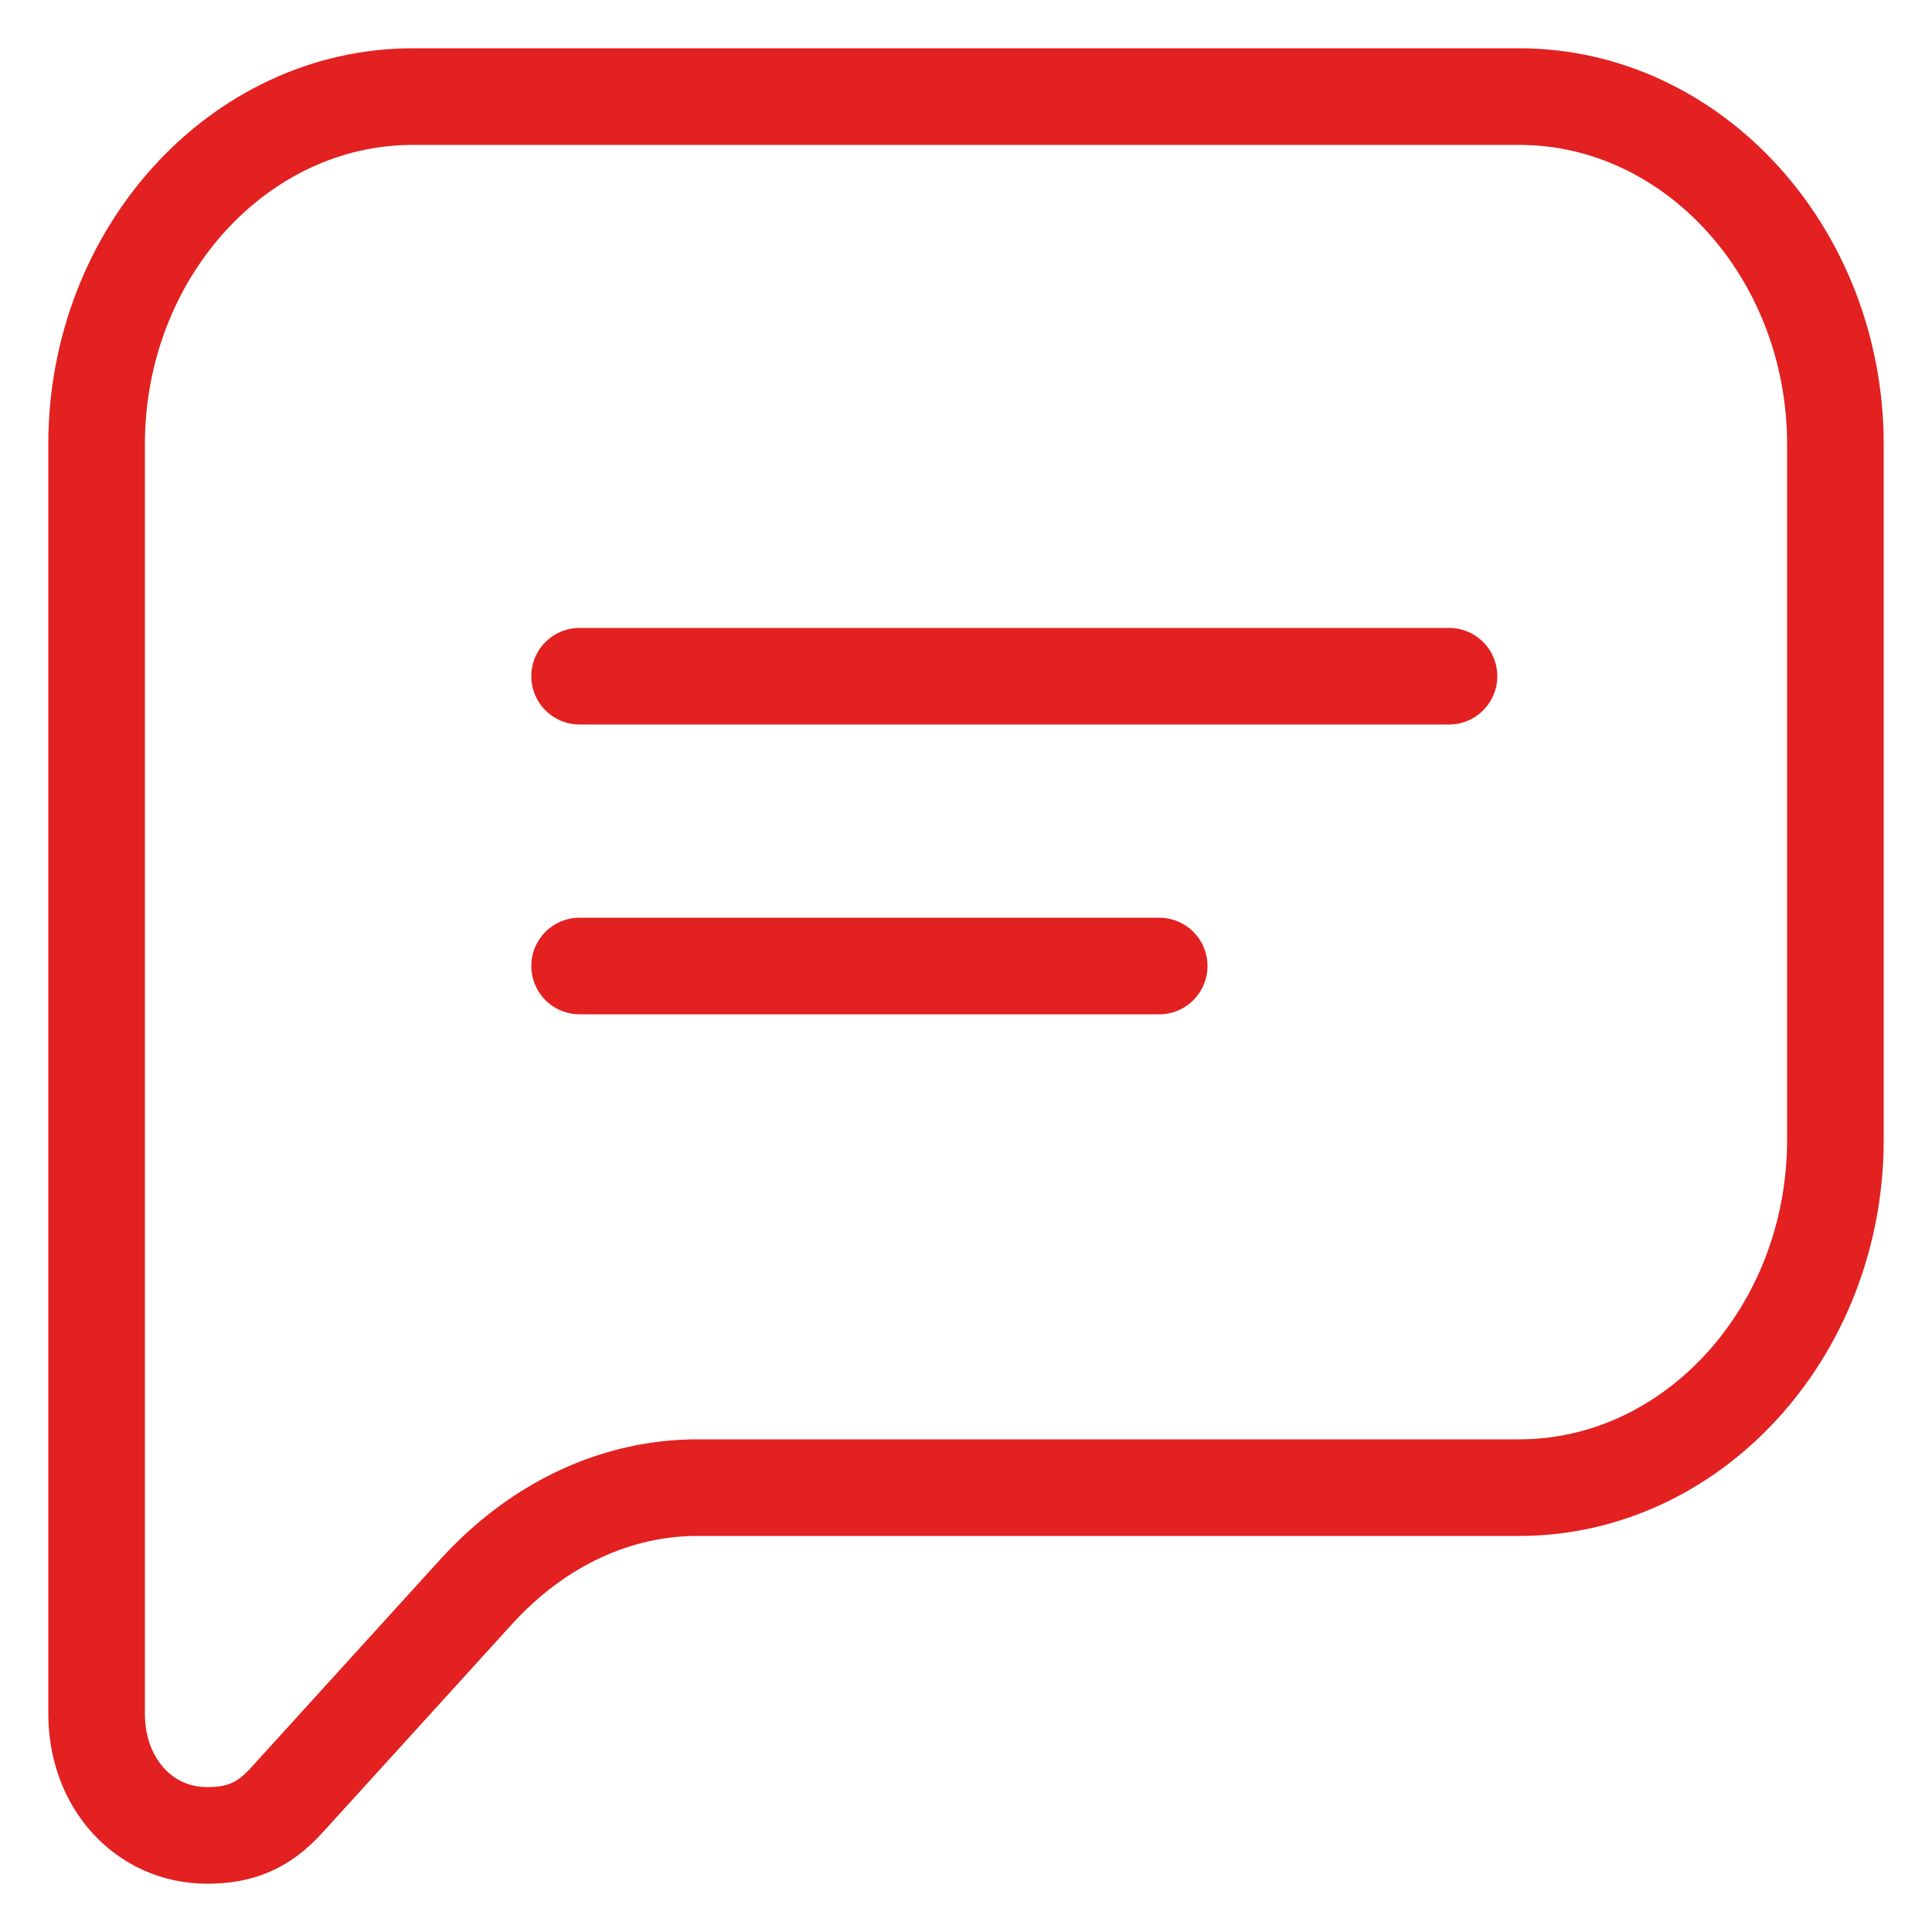
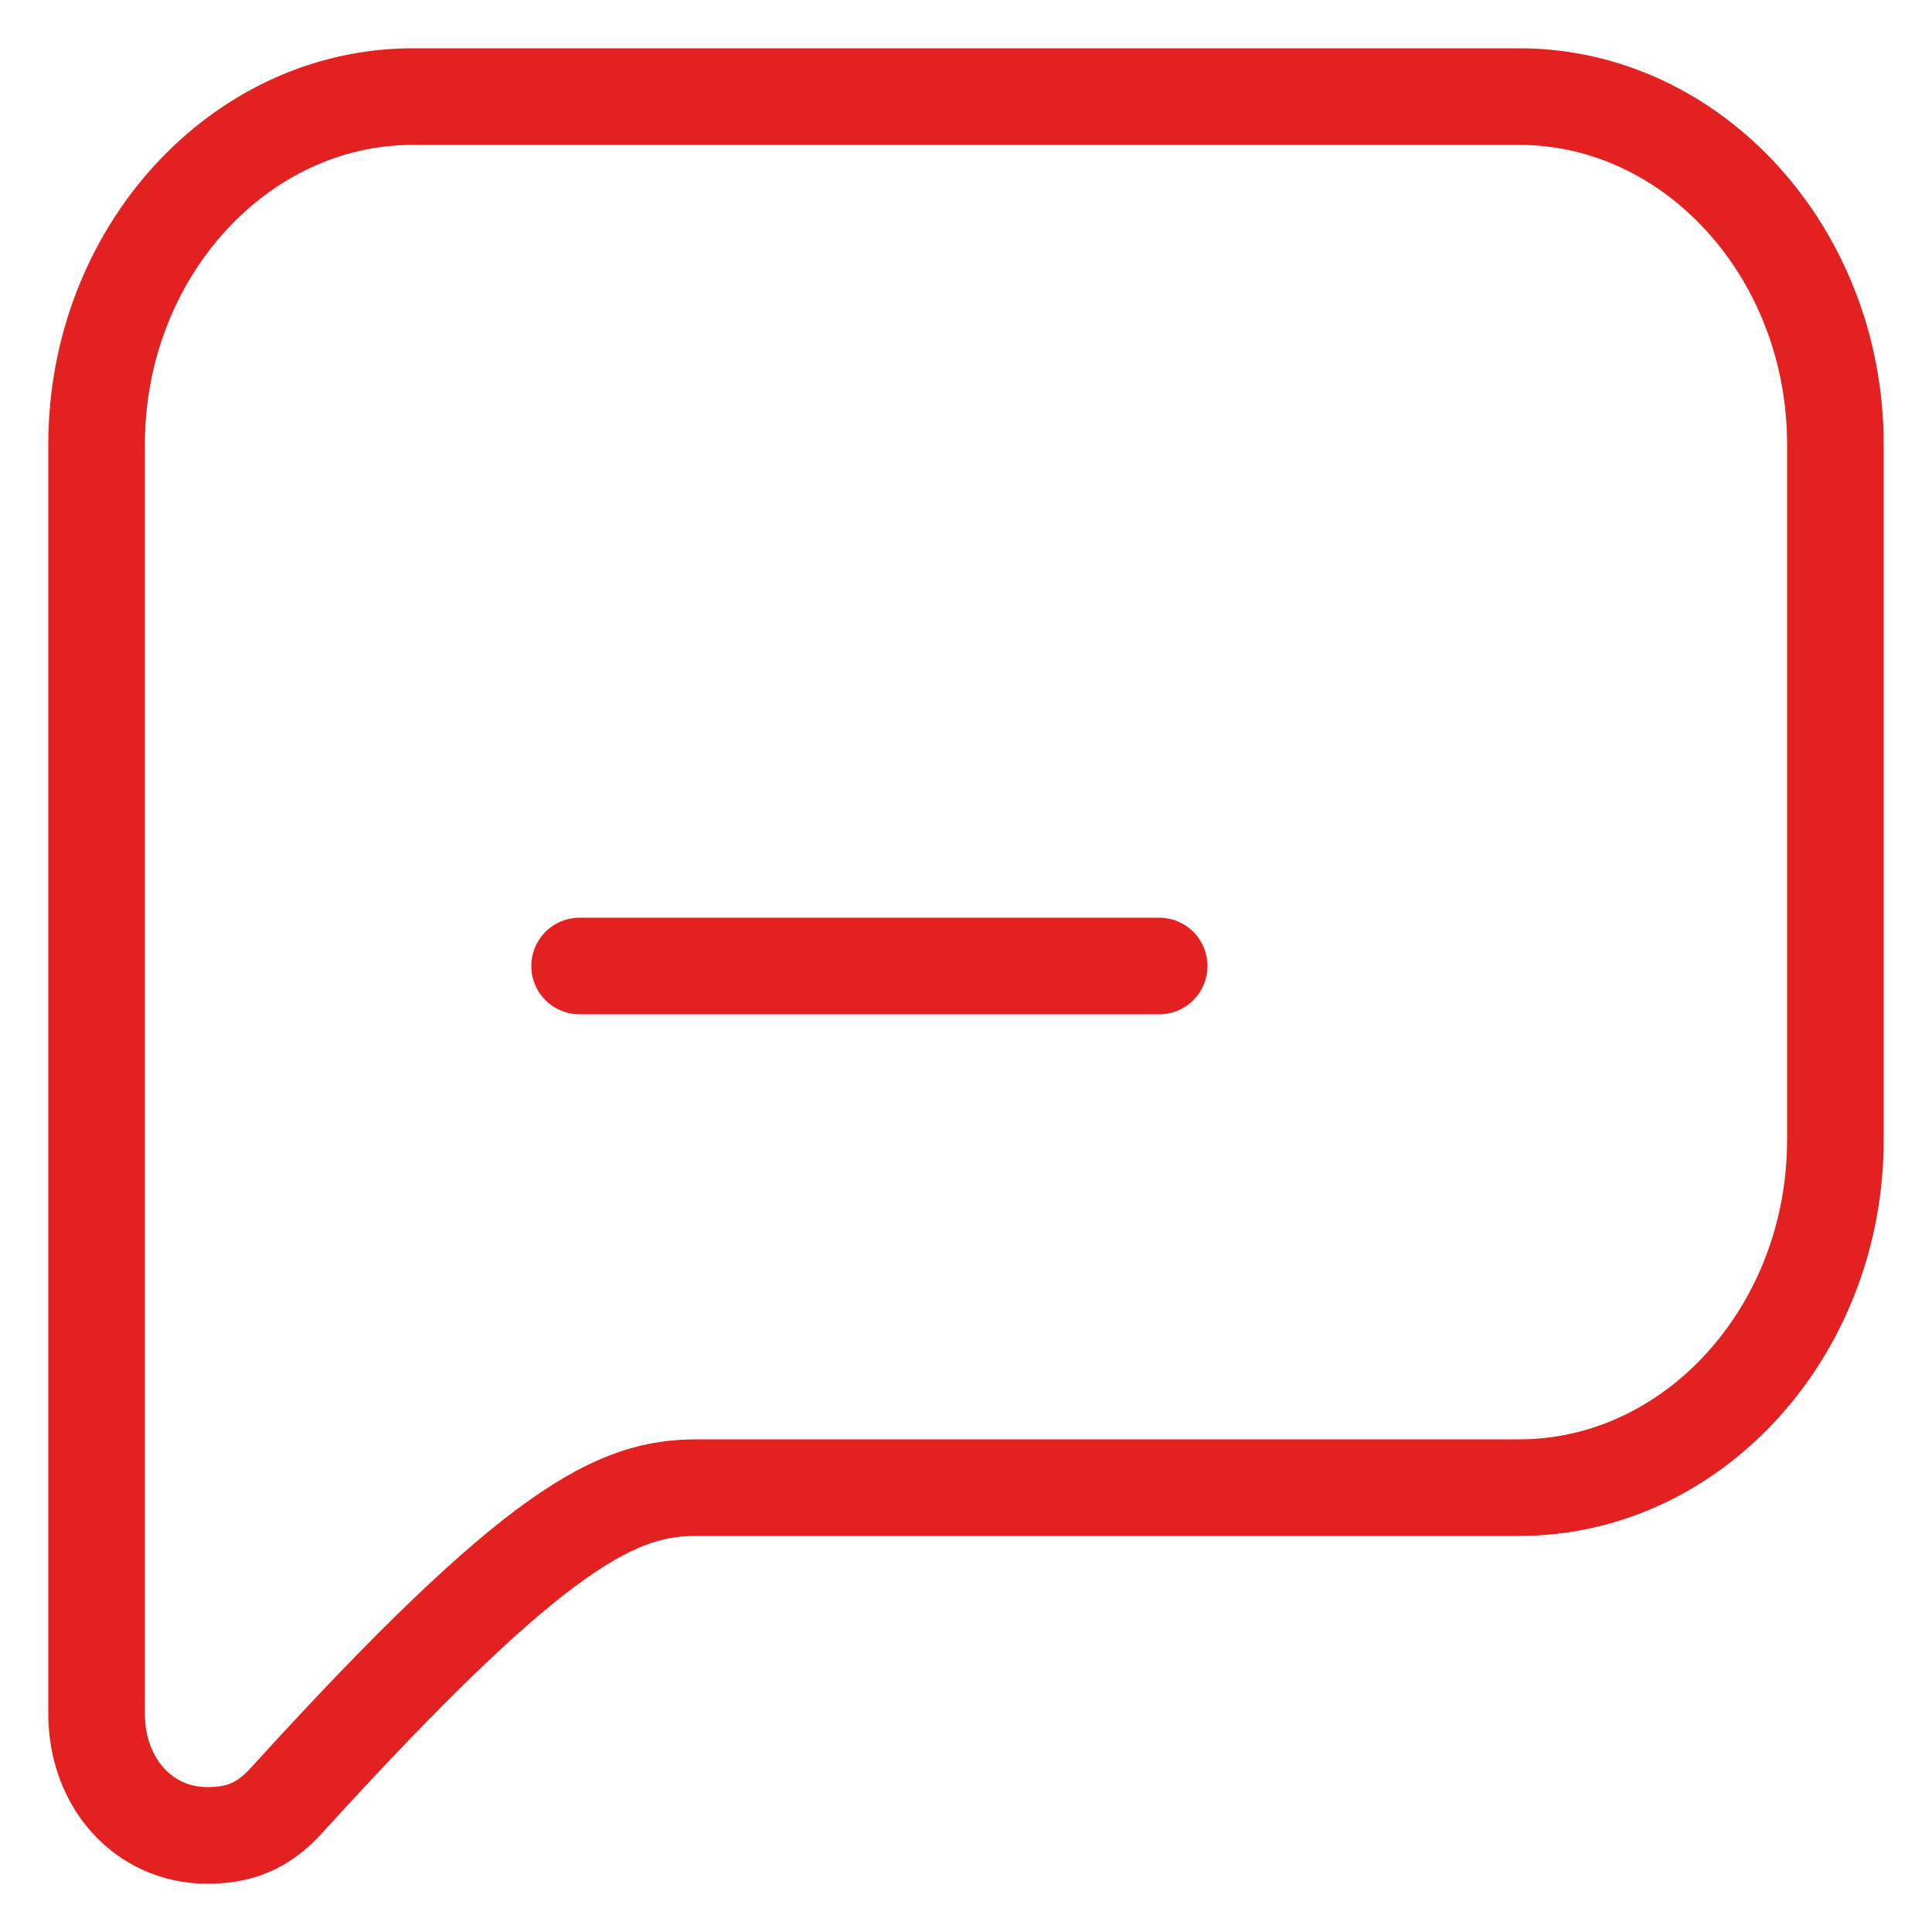
<svg xmlns="http://www.w3.org/2000/svg" width="20" height="20" viewBox="0 0 20 20" fill="none">
-   <path d="M6 7H15" stroke="#E22120" stroke-miterlimit="10" stroke-linecap="round" stroke-linejoin="round" />
  <path d="M6 10H12" stroke="#E22120" stroke-miterlimit="10" stroke-linecap="round" stroke-linejoin="round" />
-   <path d="M19 9.1V4.6C19 2.62 17.527 1 15.727 1H4.273C2.473 1 1 2.62 1 4.6V17.74C1 18.46 1.491 19 2.145 19C2.473 19 2.718 18.91 2.964 18.64L4.927 16.48C5.582 15.76 6.4 15.4 7.218 15.4H9.182H15.727C17.527 15.4 19 13.78 19 11.8V9.1Z" stroke="#E22120" stroke-miterlimit="10" stroke-linecap="round" stroke-linejoin="round" />
+   <path d="M19 9.1V4.6C19 2.62 17.527 1 15.727 1H4.273C2.473 1 1 2.62 1 4.6V17.74C1 18.46 1.491 19 2.145 19C2.473 19 2.718 18.91 2.964 18.64C5.582 15.76 6.4 15.4 7.218 15.4H9.182H15.727C17.527 15.4 19 13.78 19 11.8V9.1Z" stroke="#E22120" stroke-miterlimit="10" stroke-linecap="round" stroke-linejoin="round" />
</svg>